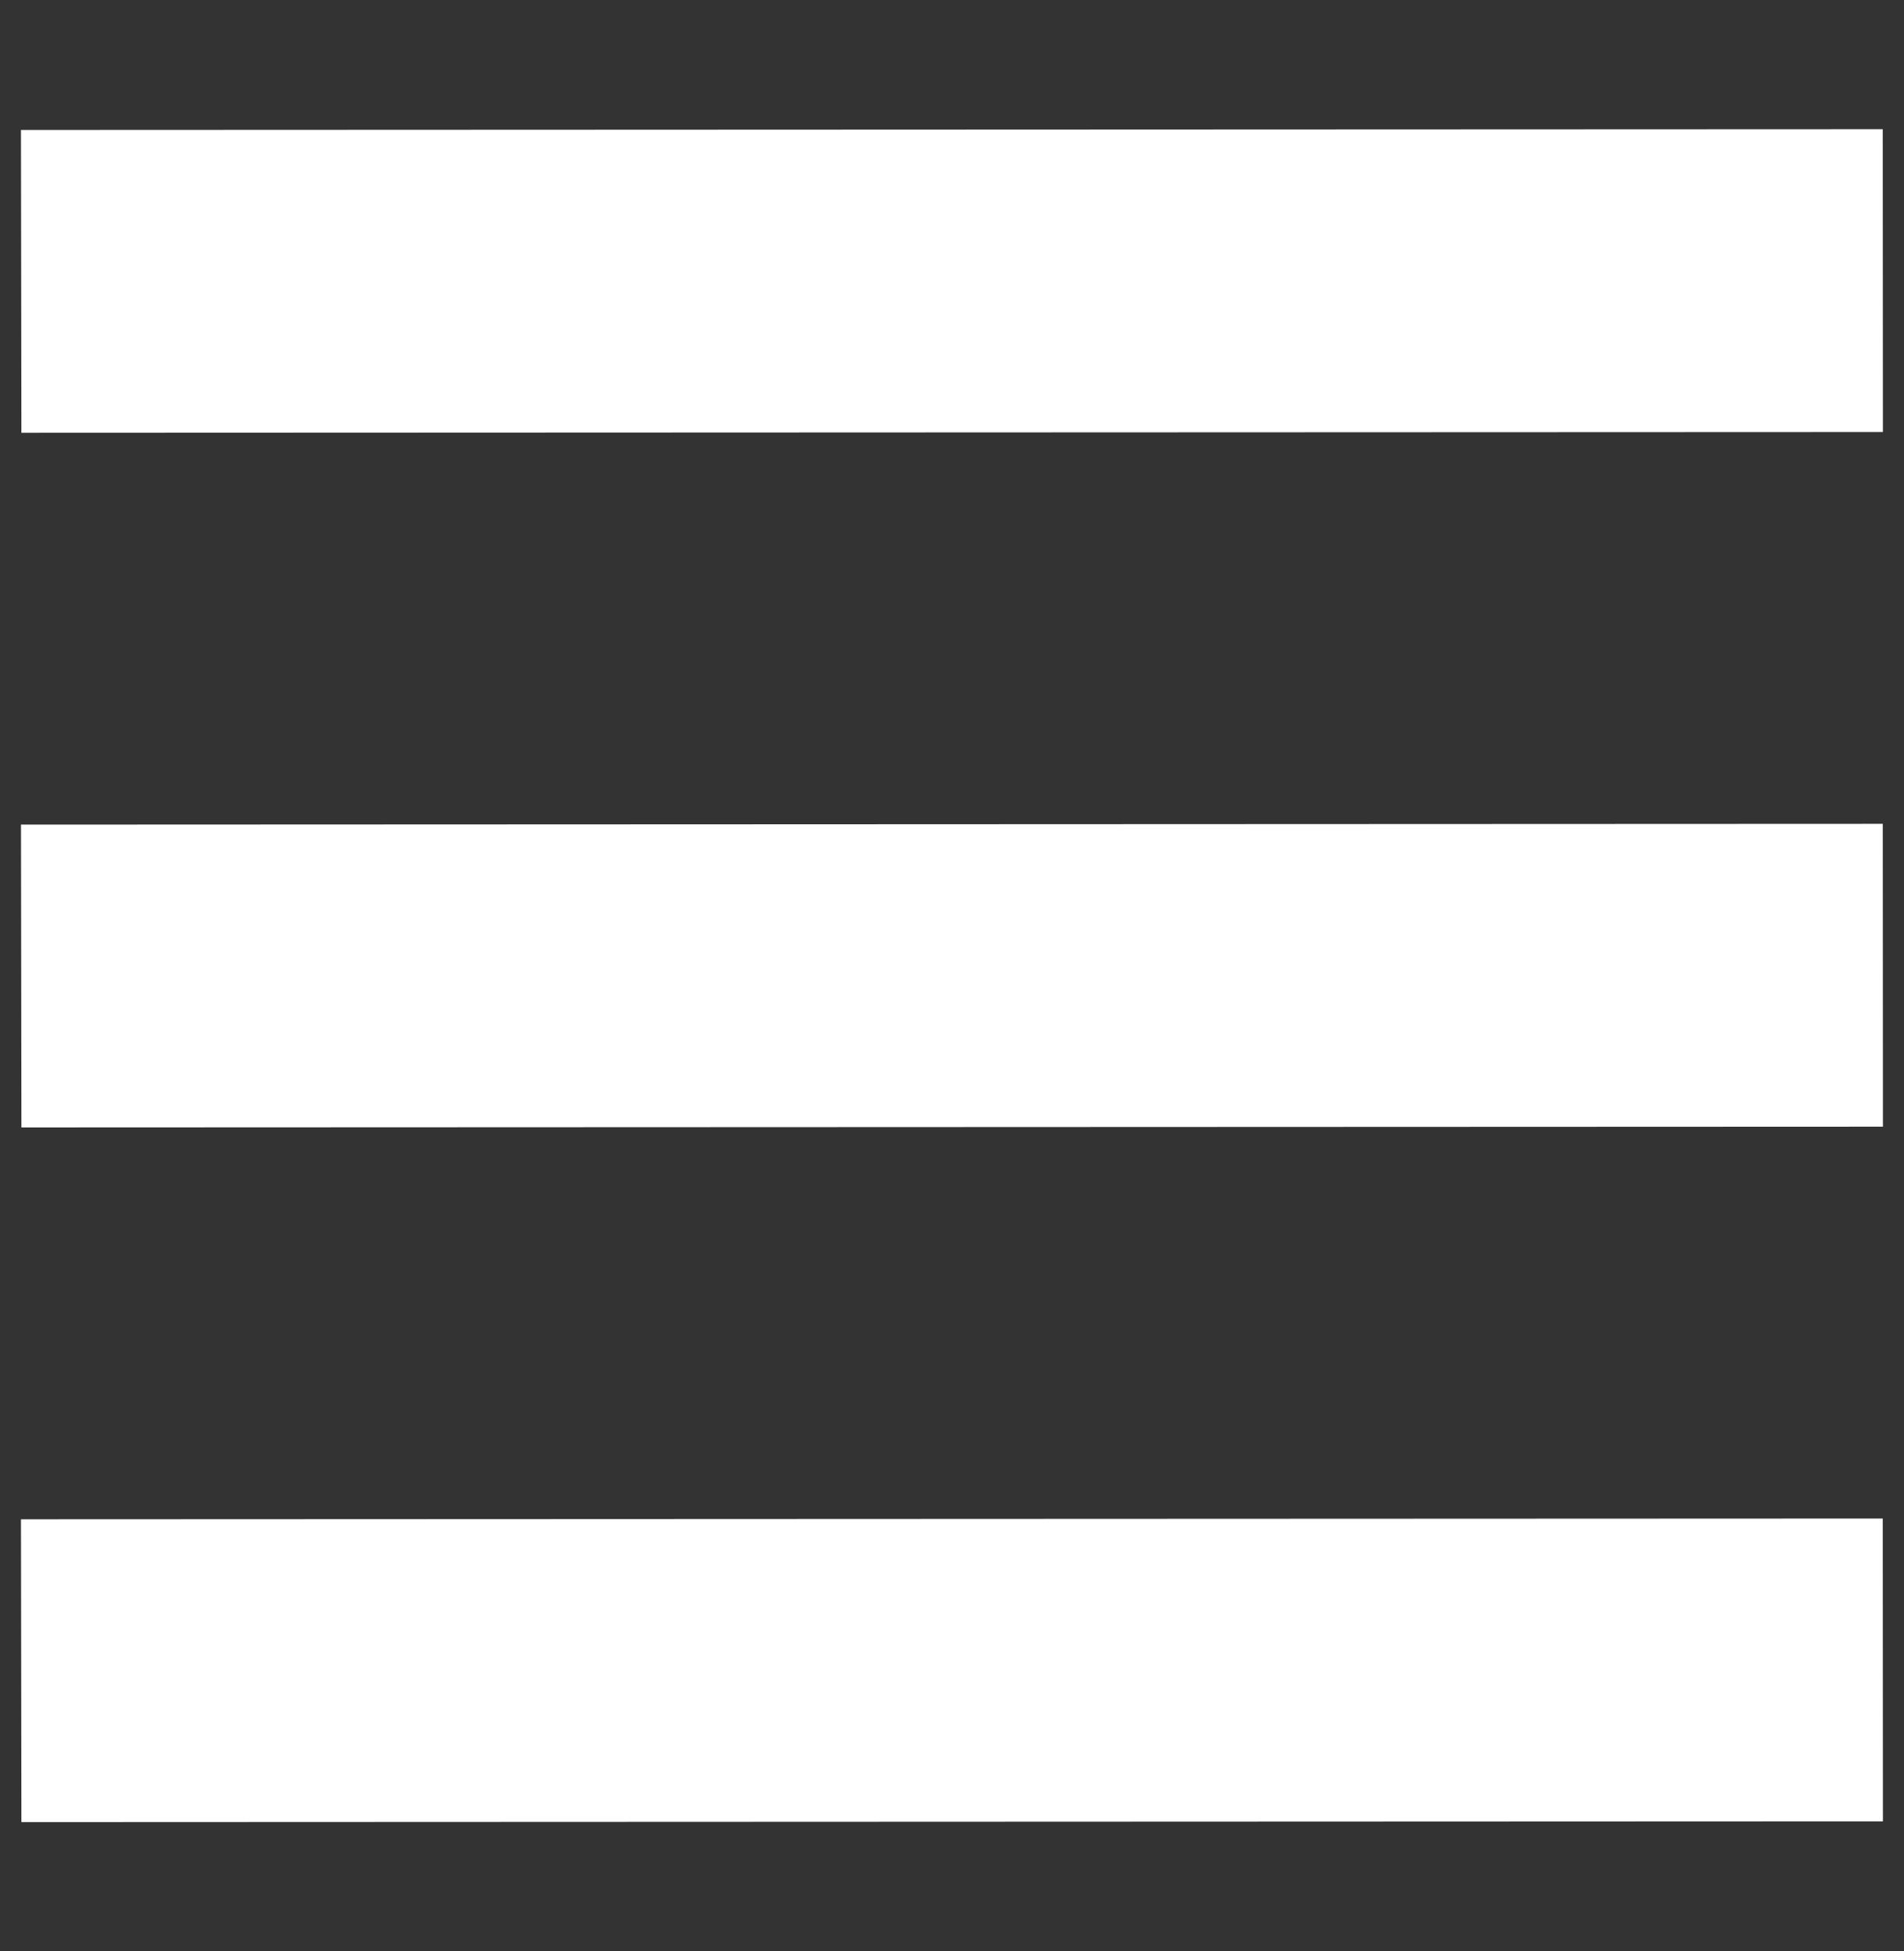
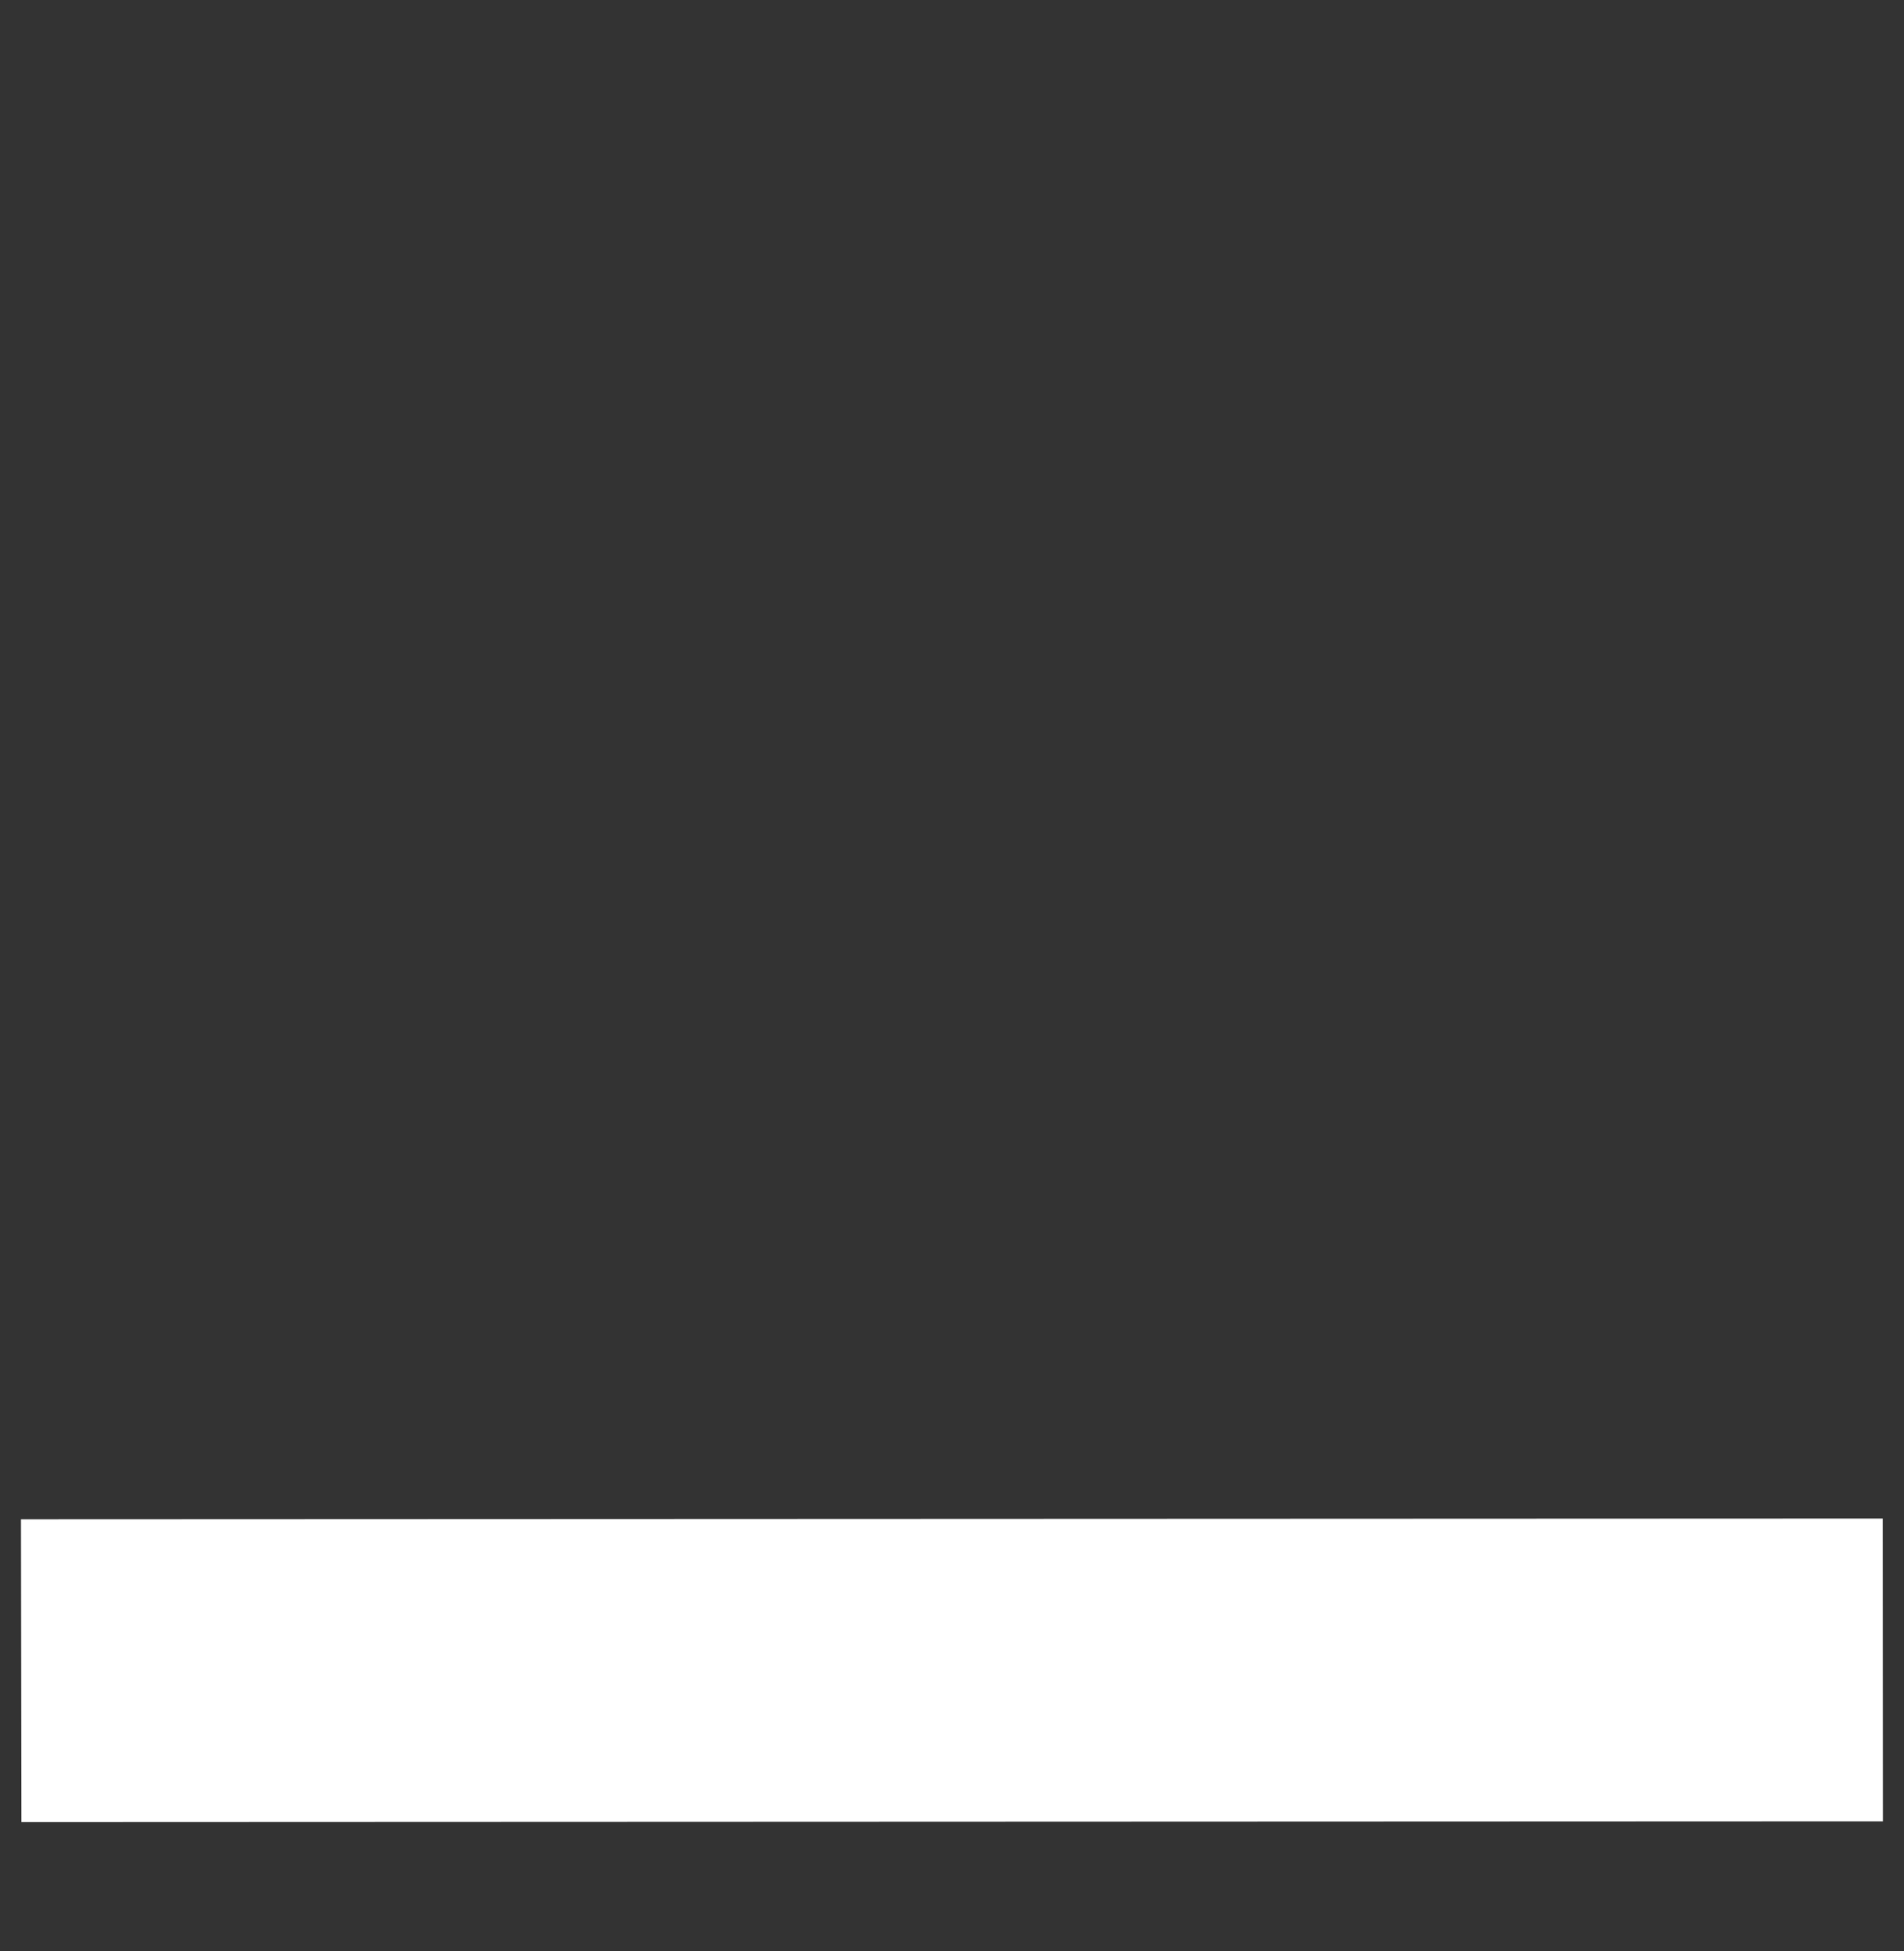
<svg xmlns="http://www.w3.org/2000/svg" width="27.417" height="28.091" viewBox="0 0 27.417 28.091">
  <rect x="0" y="0" width="27.417" height="28.091" fill="#333333" stroke="none" />
  <g id="Group_4508" data-name="Group 4508" transform="translate(48.718 -1.634) rotate(40)">
-     <path id="Path_1619" data-name="Path 1619" d="M-11.744,3.528,15,5.4l.3-4.349L-11.44-.821Z" transform="matrix(-0.719, 0.695, -0.695, -0.719, -20.298, 27.264)" fill="#fff" />
-     <path id="Path_1795" data-name="Path 1795" d="M-11.744,3.528,15,5.4l.3-4.349L-11.44-.821Z" transform="matrix(-0.719, 0.695, -0.695, -0.719, -13.87, 34.924)" fill="#fff" />
    <path id="Path_1796" data-name="Path 1796" d="M-11.744,3.528,15,5.4l.3-4.349L-11.44-.821Z" transform="matrix(-0.719, 0.695, -0.695, -0.719, -7.442, 42.585)" fill="#fff" />
  </g>
</svg>